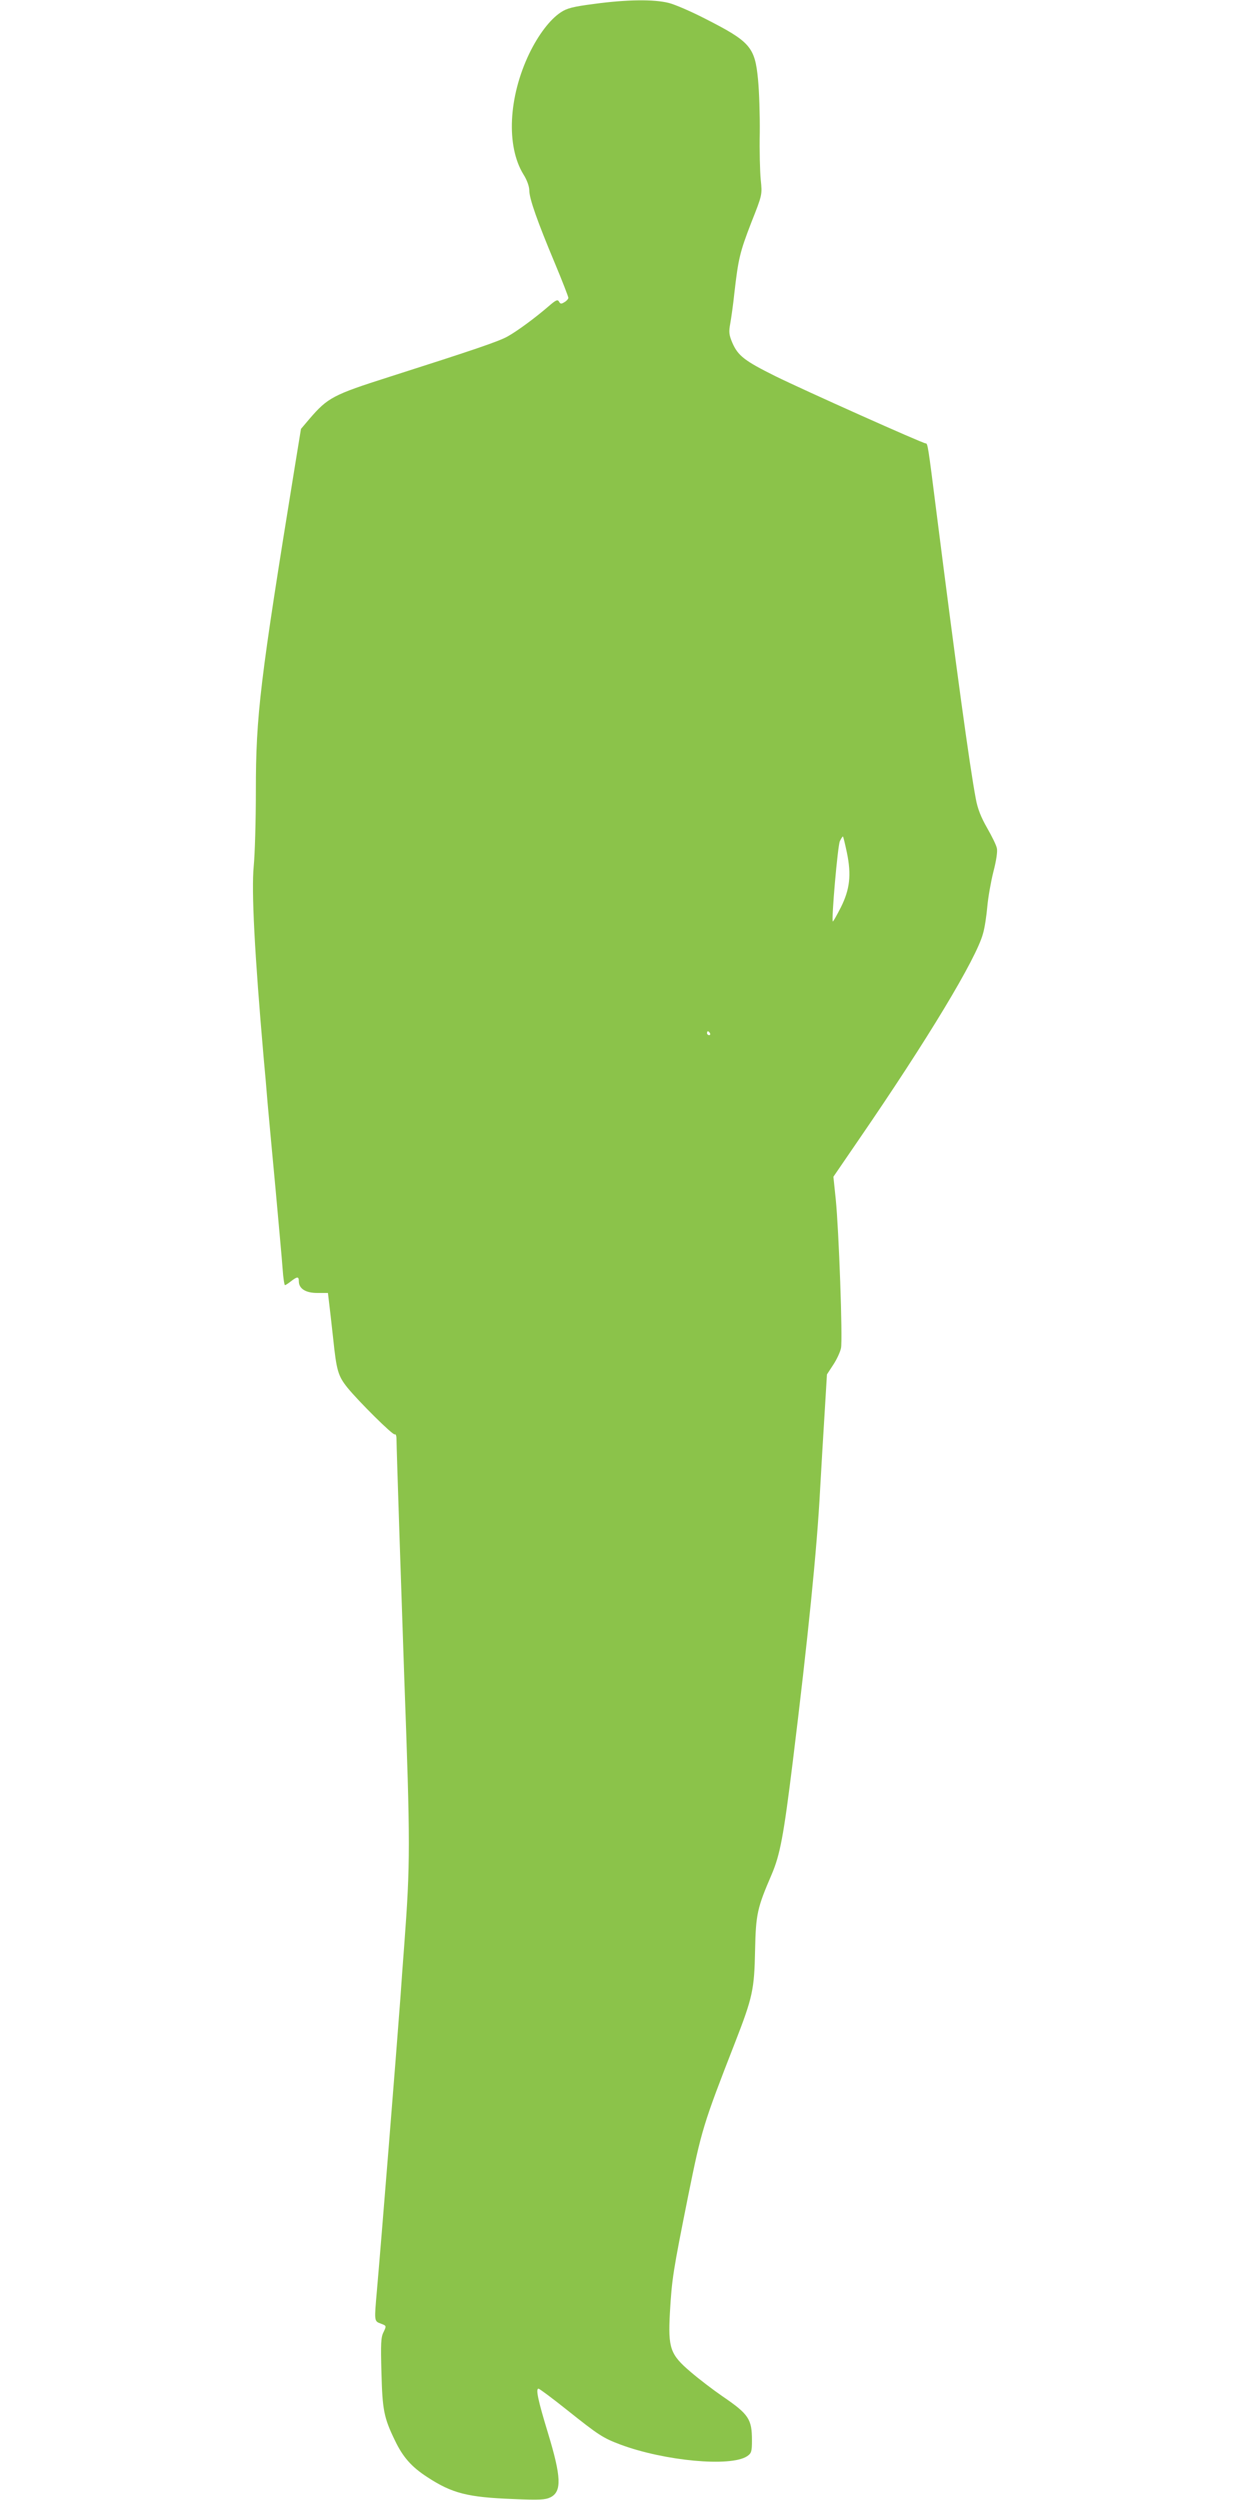
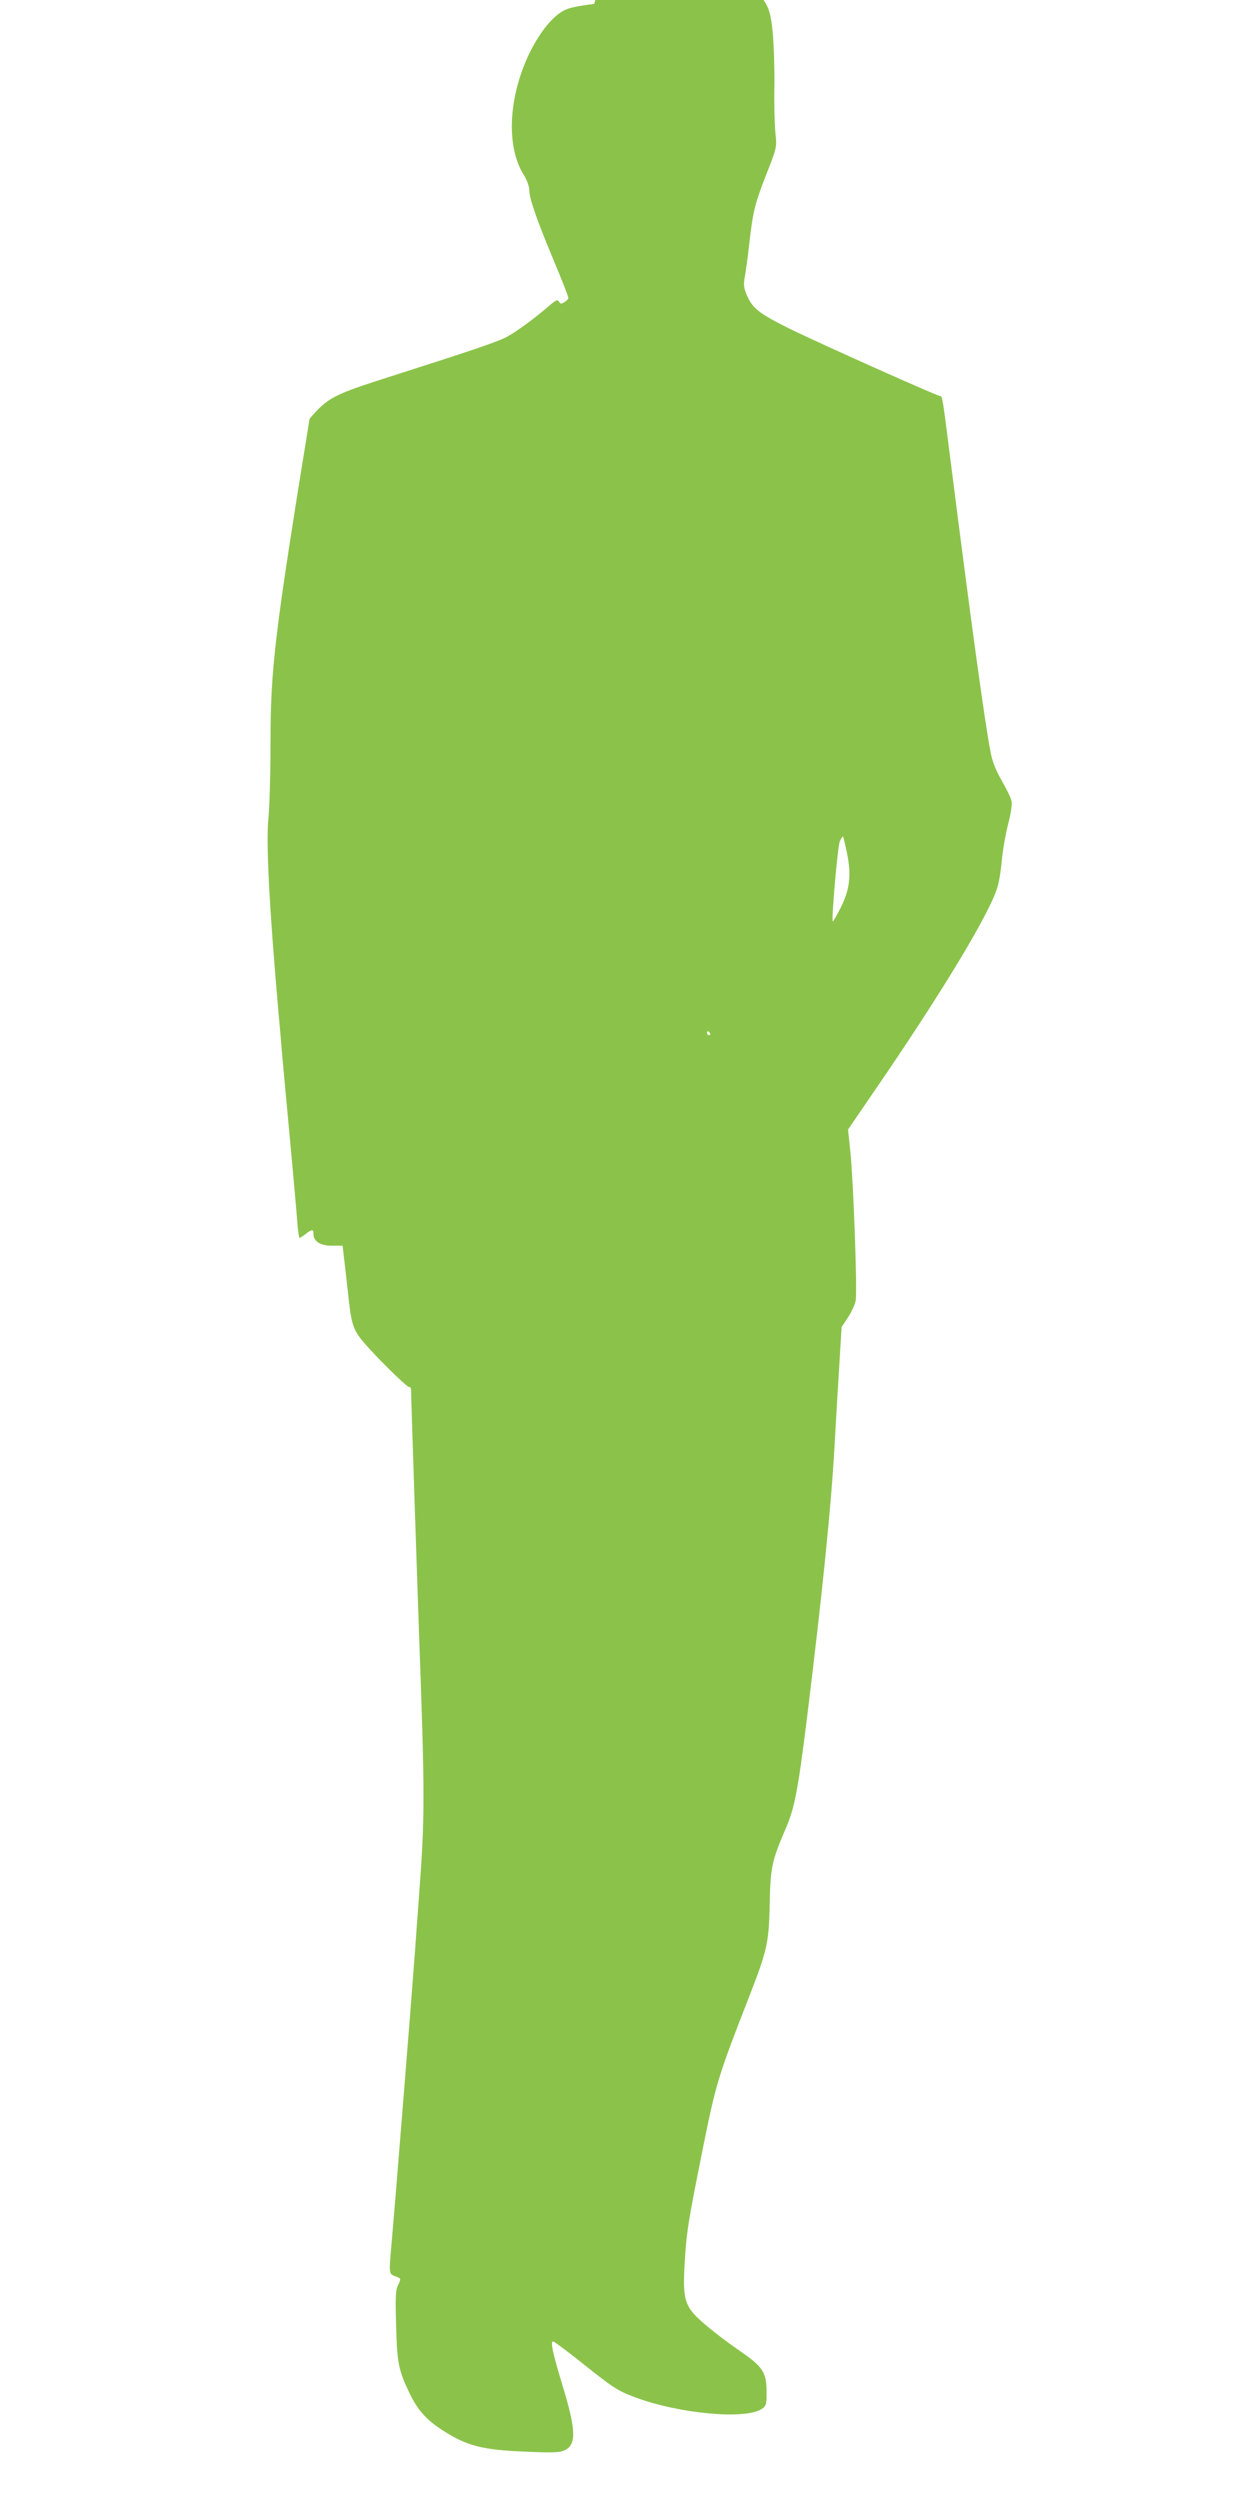
<svg xmlns="http://www.w3.org/2000/svg" version="1.0" width="640pt" height="1280pt" viewBox="0 0 640 1280" preserveAspectRatio="xMidYMid meet">
  <g transform="translate(0,1280) scale(0.1,-0.1)" fill="#8bc34a" stroke="none">
-     <path d="M3042 12780 c-108 -14 -140 -22 -172 -44 -54 -36 -113 -113 -160 -210 -107 -223 -119 -474 -30 -619 18 -28 30 -62 30 -82 0 -42 41 -158 131 -373 38 -91 69 -171 69 -177 0 -5 -9 -16 -20 -22 -16 -10 -21 -10 -28 3 -7 12 -16 8 -53 -24 -67 -58 -159 -126 -209 -154 -43 -25 -173 -69 -608 -208 -286 -91 -314 -106 -407 -214 l-44 -52 -31 -190 c-179 -1103 -200 -1275 -200 -1664 0 -151 -5 -324 -11 -385 -12 -127 4 -442 51 -982 6 -62 15 -166 20 -230 6 -65 24 -264 41 -443 16 -179 33 -362 36 -407 3 -46 9 -83 12 -83 3 0 17 9 31 20 32 25 40 25 40 0 0 -38 35 -60 94 -60 l55 0 5 -42 c3 -24 13 -110 22 -193 17 -163 25 -190 73 -250 56 -69 233 -245 242 -239 5 3 9 -7 9 -23 0 -43 29 -913 40 -1228 31 -850 31 -942 0 -1360 -6 -77 -15 -201 -20 -275 -21 -282 -98 -1246 -120 -1495 -14 -161 -15 -159 20 -172 29 -11 29 -11 14 -43 -14 -26 -15 -60 -11 -208 5 -190 12 -230 69 -347 40 -84 84 -135 166 -188 127 -83 206 -103 438 -112 138 -6 166 -4 193 9 58 30 55 104 -14 331 -50 164 -63 225 -48 225 5 0 71 -49 146 -109 162 -129 183 -143 273 -177 225 -84 564 -116 649 -60 22 15 25 23 25 81 0 109 -16 134 -151 226 -48 33 -120 88 -162 124 -106 90 -117 122 -107 305 10 173 16 210 93 595 69 341 77 368 240 786 91 234 99 272 103 474 4 186 11 216 85 388 43 101 61 196 108 577 78 634 124 1089 140 1395 6 105 16 280 23 389 l12 199 32 49 c18 27 36 66 40 86 9 46 -11 604 -27 762 l-12 115 130 190 c351 511 602 927 636 1055 9 30 18 93 22 138 4 46 18 126 31 178 15 57 22 105 18 121 -3 16 -26 62 -50 104 -31 54 -49 99 -58 150 -31 163 -101 676 -201 1464 -44 349 -45 355 -56 355 -15 0 -623 272 -769 344 -157 78 -191 104 -220 170 -18 42 -19 57 -11 100 5 28 15 98 21 156 20 174 28 209 86 359 57 144 57 144 49 220 -4 42 -7 150 -5 241 1 91 -3 214 -9 274 -16 166 -40 193 -272 311 -70 36 -153 72 -185 80 -75 19 -213 18 -382 -5z m1294 -4345 c24 -115 15 -189 -31 -281 -21 -41 -39 -73 -41 -72 -8 9 25 387 36 411 7 15 15 26 16 24 2 -2 11 -39 20 -82z m-701 -925 c3 -5 1 -10 -4 -10 -6 0 -11 5 -11 10 0 6 2 10 4 10 3 0 8 -4 11 -10z" />
+     <path d="M3042 12780 c-108 -14 -140 -22 -172 -44 -54 -36 -113 -113 -160 -210 -107 -223 -119 -474 -30 -619 18 -28 30 -62 30 -82 0 -42 41 -158 131 -373 38 -91 69 -171 69 -177 0 -5 -9 -16 -20 -22 -16 -10 -21 -10 -28 3 -7 12 -16 8 -53 -24 -67 -58 -159 -126 -209 -154 -43 -25 -173 -69 -608 -208 -286 -91 -314 -106 -407 -214 c-179 -1103 -200 -1275 -200 -1664 0 -151 -5 -324 -11 -385 -12 -127 4 -442 51 -982 6 -62 15 -166 20 -230 6 -65 24 -264 41 -443 16 -179 33 -362 36 -407 3 -46 9 -83 12 -83 3 0 17 9 31 20 32 25 40 25 40 0 0 -38 35 -60 94 -60 l55 0 5 -42 c3 -24 13 -110 22 -193 17 -163 25 -190 73 -250 56 -69 233 -245 242 -239 5 3 9 -7 9 -23 0 -43 29 -913 40 -1228 31 -850 31 -942 0 -1360 -6 -77 -15 -201 -20 -275 -21 -282 -98 -1246 -120 -1495 -14 -161 -15 -159 20 -172 29 -11 29 -11 14 -43 -14 -26 -15 -60 -11 -208 5 -190 12 -230 69 -347 40 -84 84 -135 166 -188 127 -83 206 -103 438 -112 138 -6 166 -4 193 9 58 30 55 104 -14 331 -50 164 -63 225 -48 225 5 0 71 -49 146 -109 162 -129 183 -143 273 -177 225 -84 564 -116 649 -60 22 15 25 23 25 81 0 109 -16 134 -151 226 -48 33 -120 88 -162 124 -106 90 -117 122 -107 305 10 173 16 210 93 595 69 341 77 368 240 786 91 234 99 272 103 474 4 186 11 216 85 388 43 101 61 196 108 577 78 634 124 1089 140 1395 6 105 16 280 23 389 l12 199 32 49 c18 27 36 66 40 86 9 46 -11 604 -27 762 l-12 115 130 190 c351 511 602 927 636 1055 9 30 18 93 22 138 4 46 18 126 31 178 15 57 22 105 18 121 -3 16 -26 62 -50 104 -31 54 -49 99 -58 150 -31 163 -101 676 -201 1464 -44 349 -45 355 -56 355 -15 0 -623 272 -769 344 -157 78 -191 104 -220 170 -18 42 -19 57 -11 100 5 28 15 98 21 156 20 174 28 209 86 359 57 144 57 144 49 220 -4 42 -7 150 -5 241 1 91 -3 214 -9 274 -16 166 -40 193 -272 311 -70 36 -153 72 -185 80 -75 19 -213 18 -382 -5z m1294 -4345 c24 -115 15 -189 -31 -281 -21 -41 -39 -73 -41 -72 -8 9 25 387 36 411 7 15 15 26 16 24 2 -2 11 -39 20 -82z m-701 -925 c3 -5 1 -10 -4 -10 -6 0 -11 5 -11 10 0 6 2 10 4 10 3 0 8 -4 11 -10z" />
  </g>
</svg>